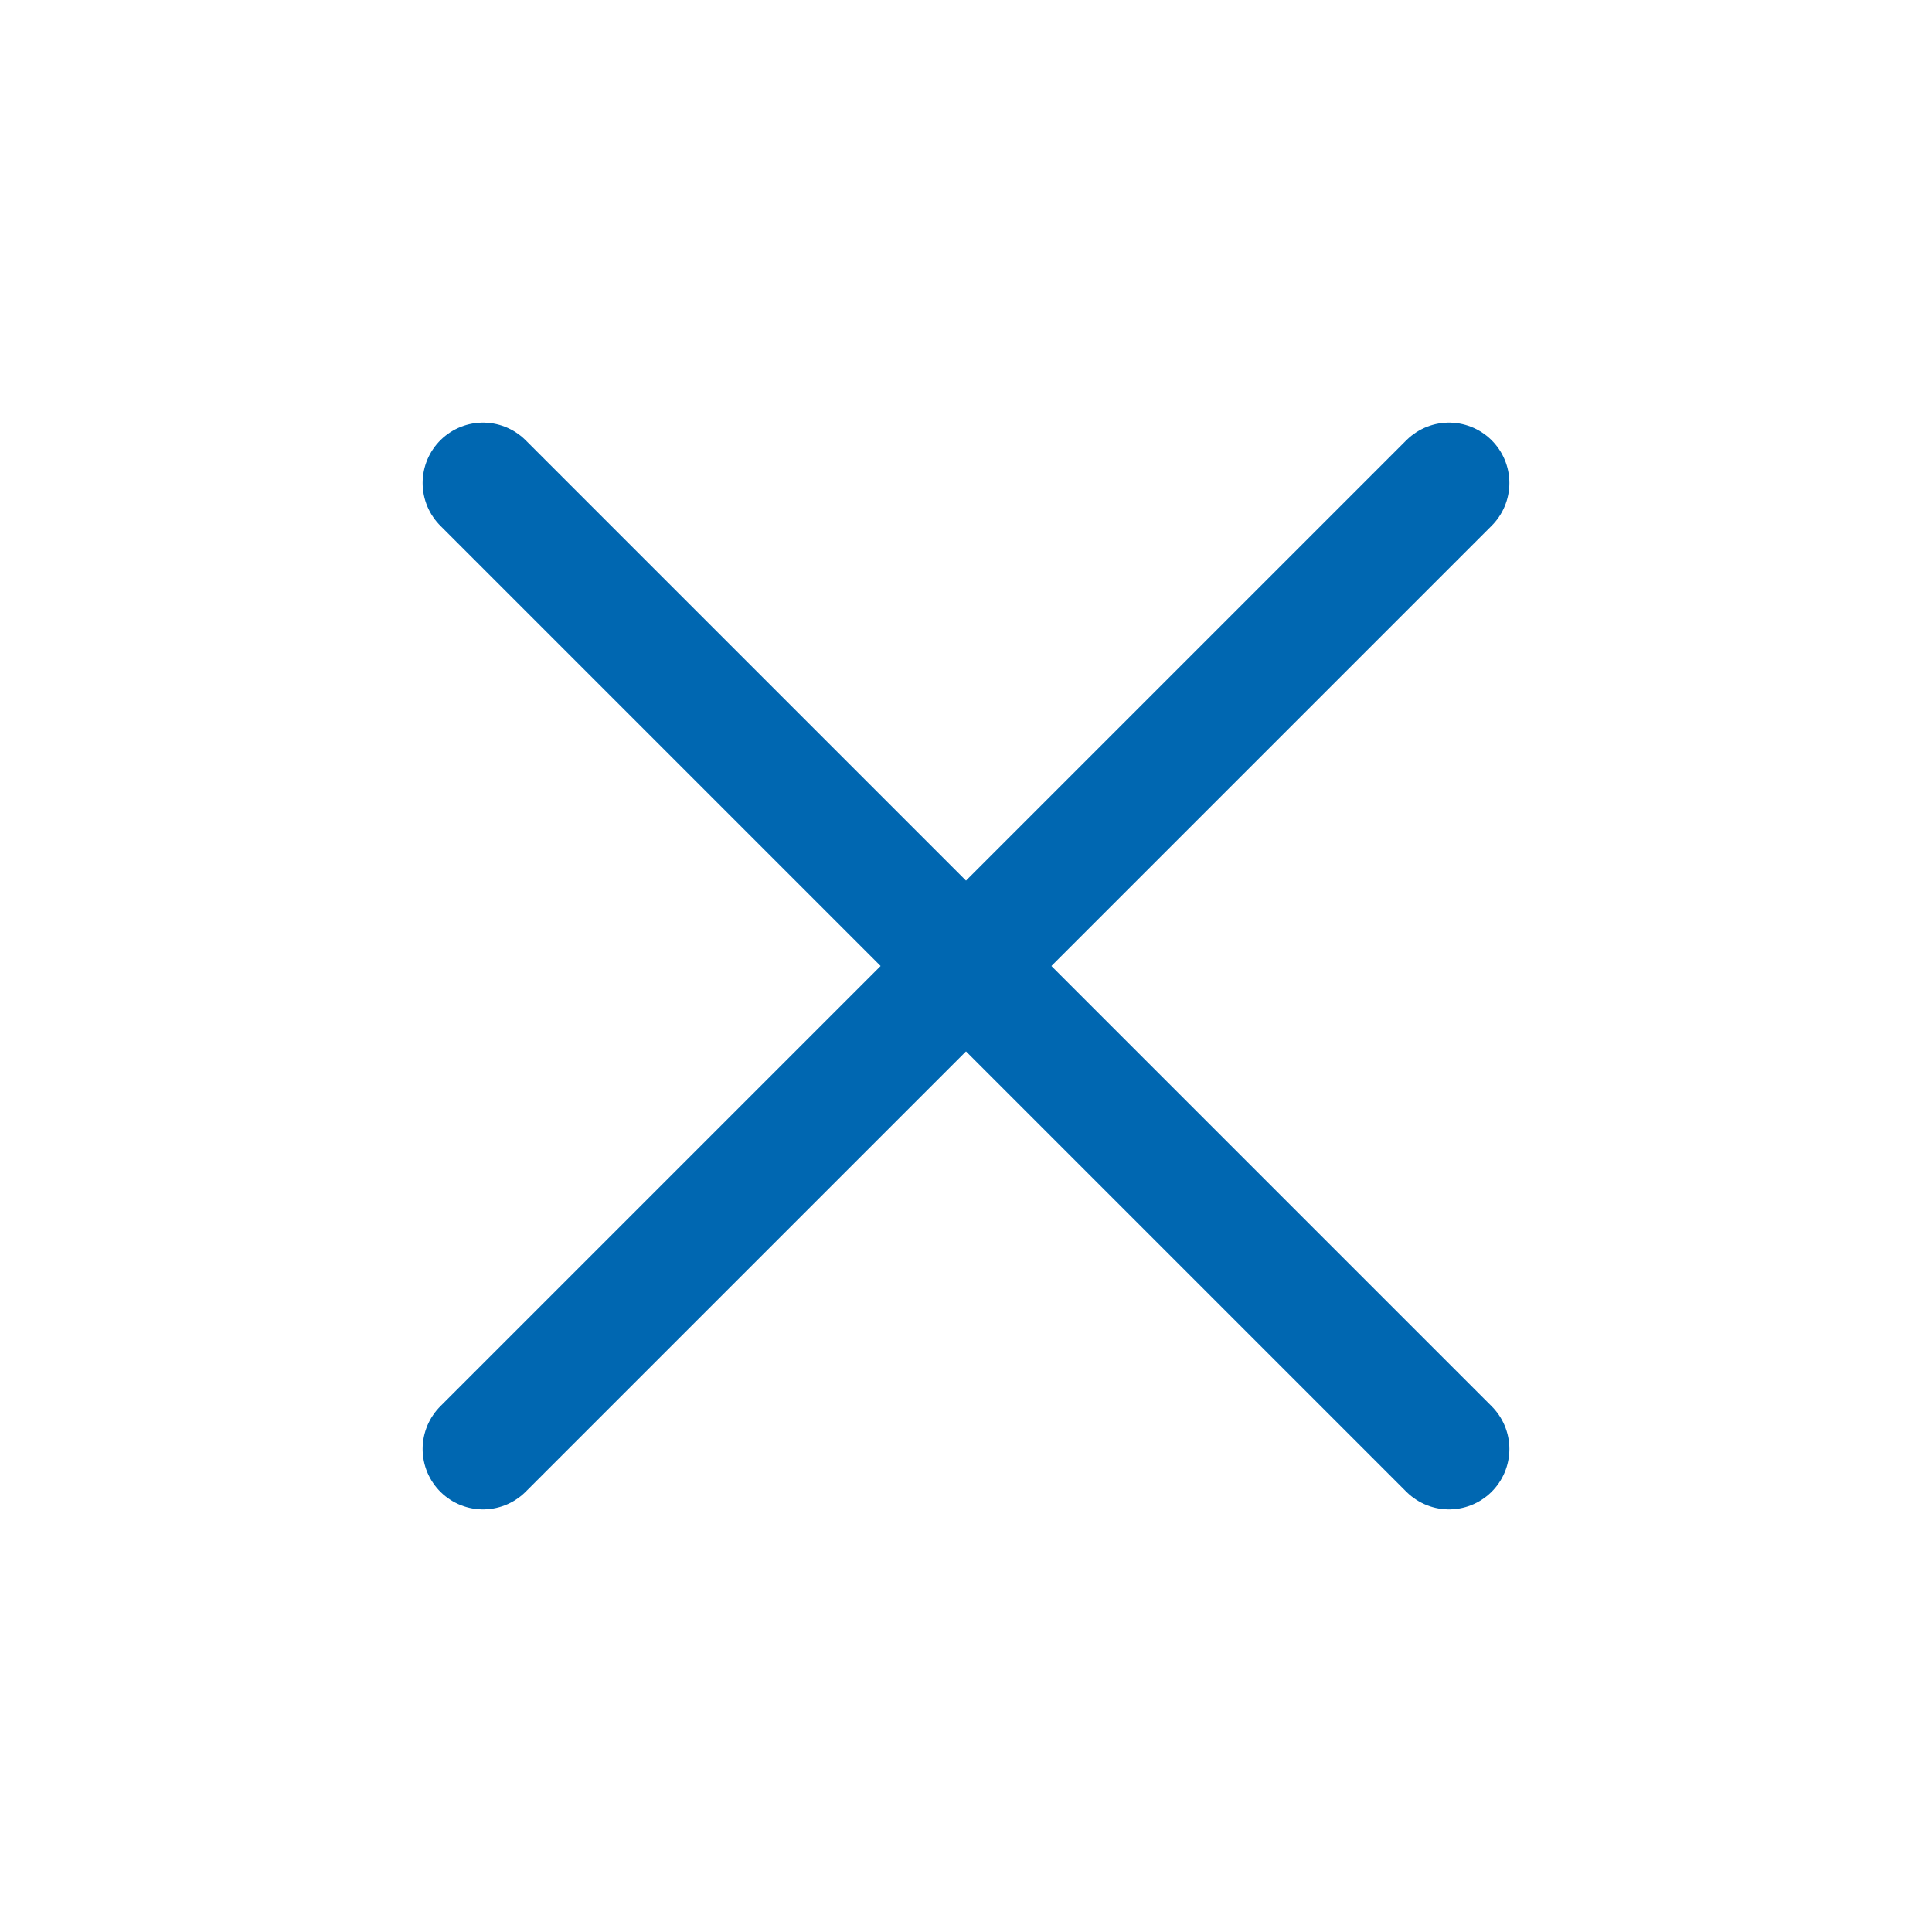
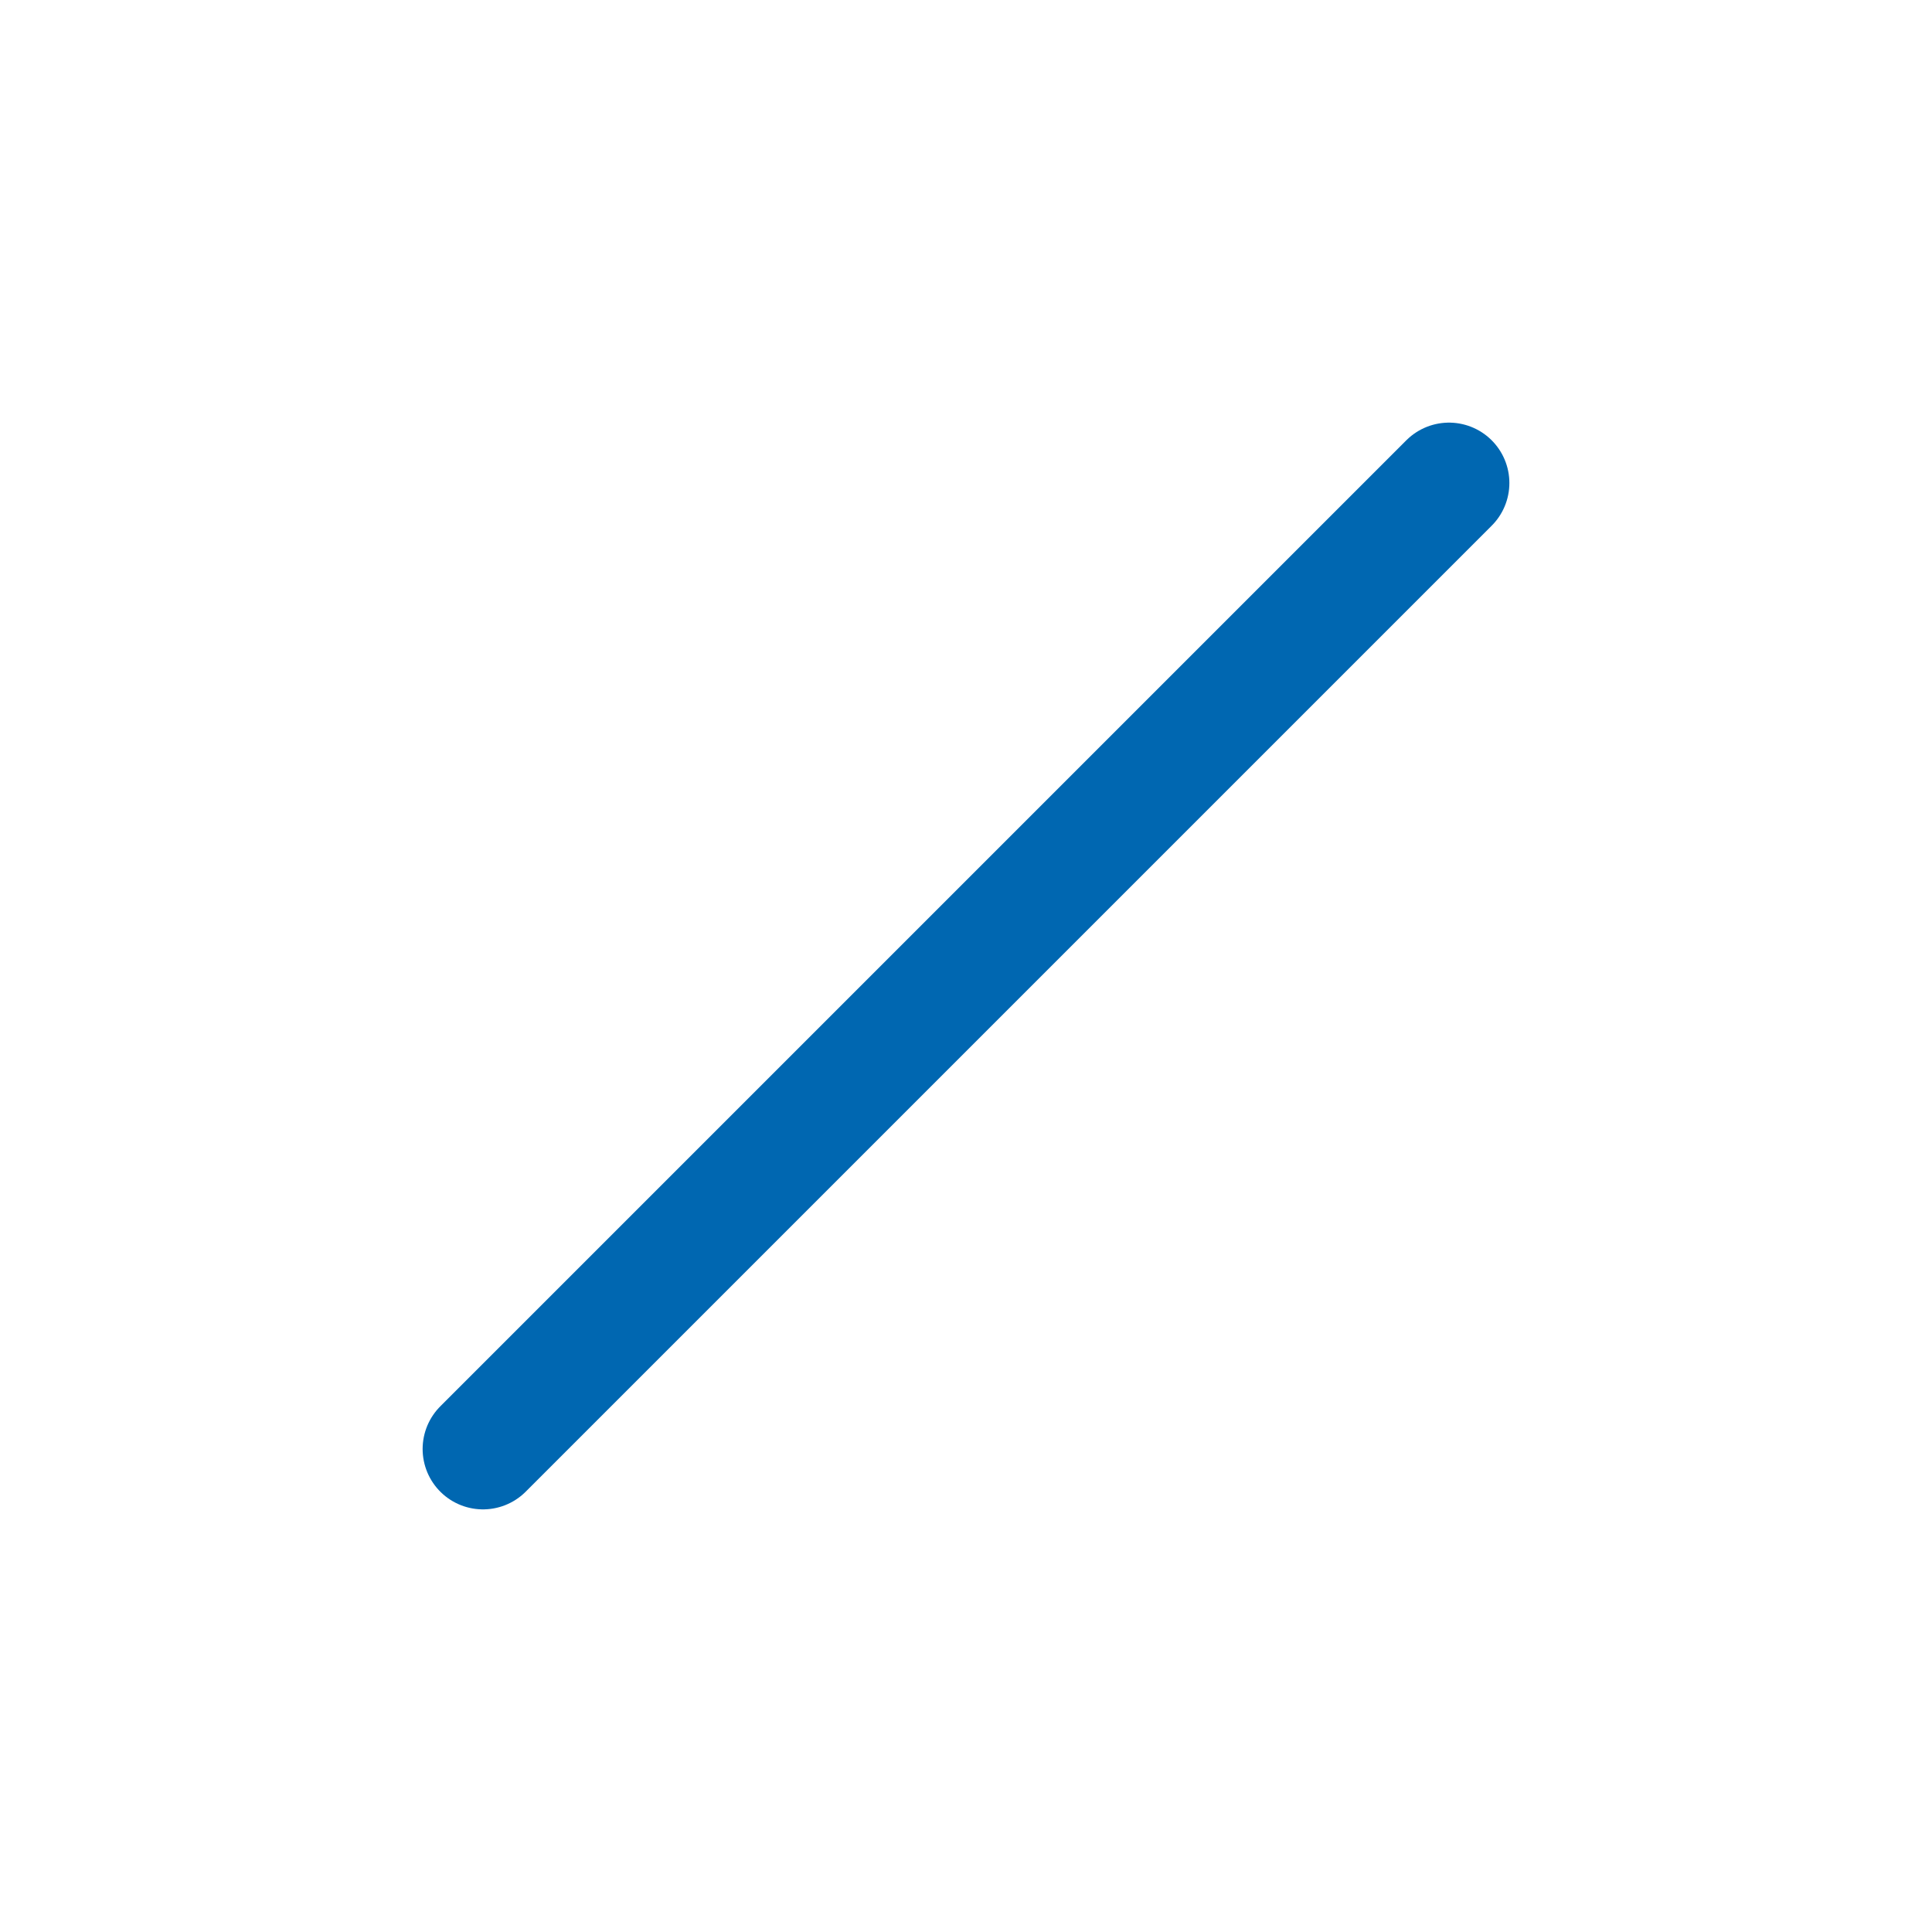
<svg xmlns="http://www.w3.org/2000/svg" width="24" height="24" viewBox="0 0 24 24" fill="none">
  <path d="M18 6L6 18" stroke="#0067B1" stroke-width="1.5" stroke-linecap="round" stroke-linejoin="round" />
-   <path d="M6 6L18 18" stroke="#0067B1" stroke-width="1.5" stroke-linecap="round" stroke-linejoin="round" />
</svg>